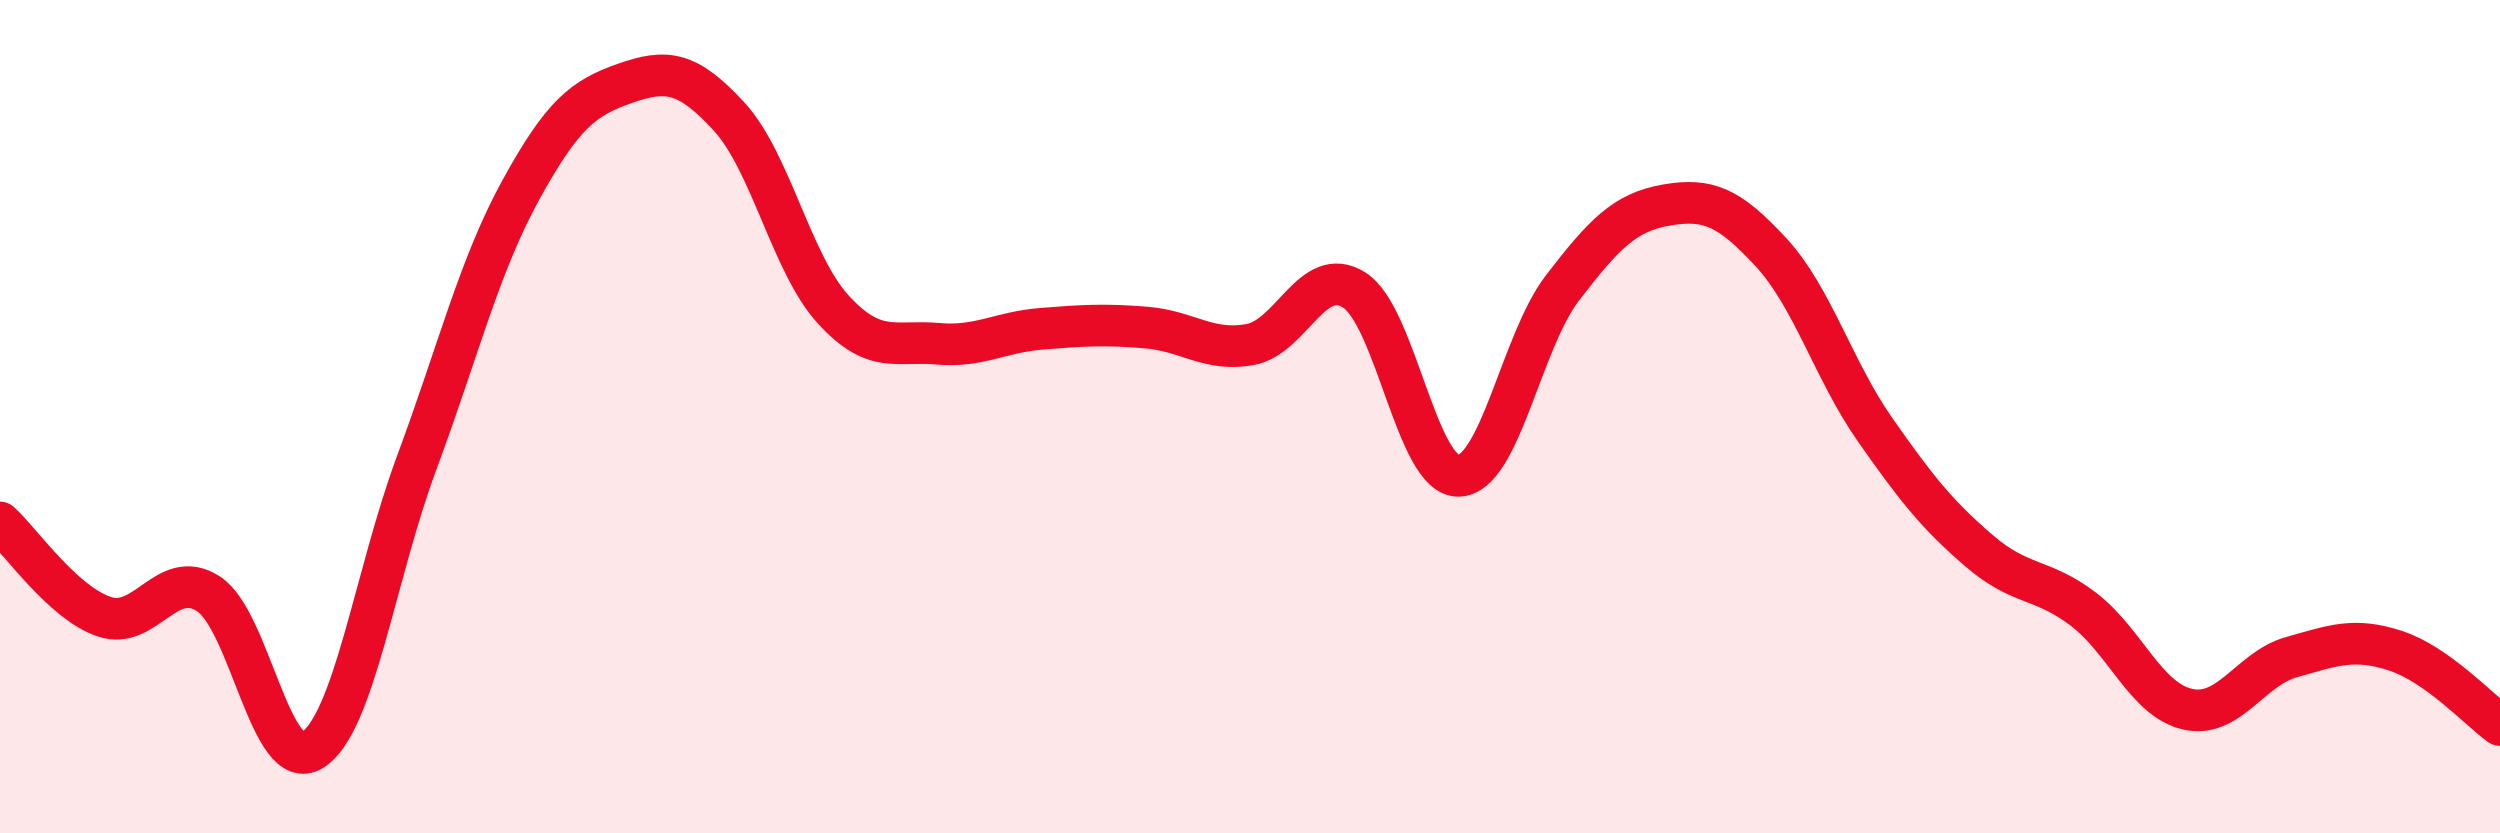
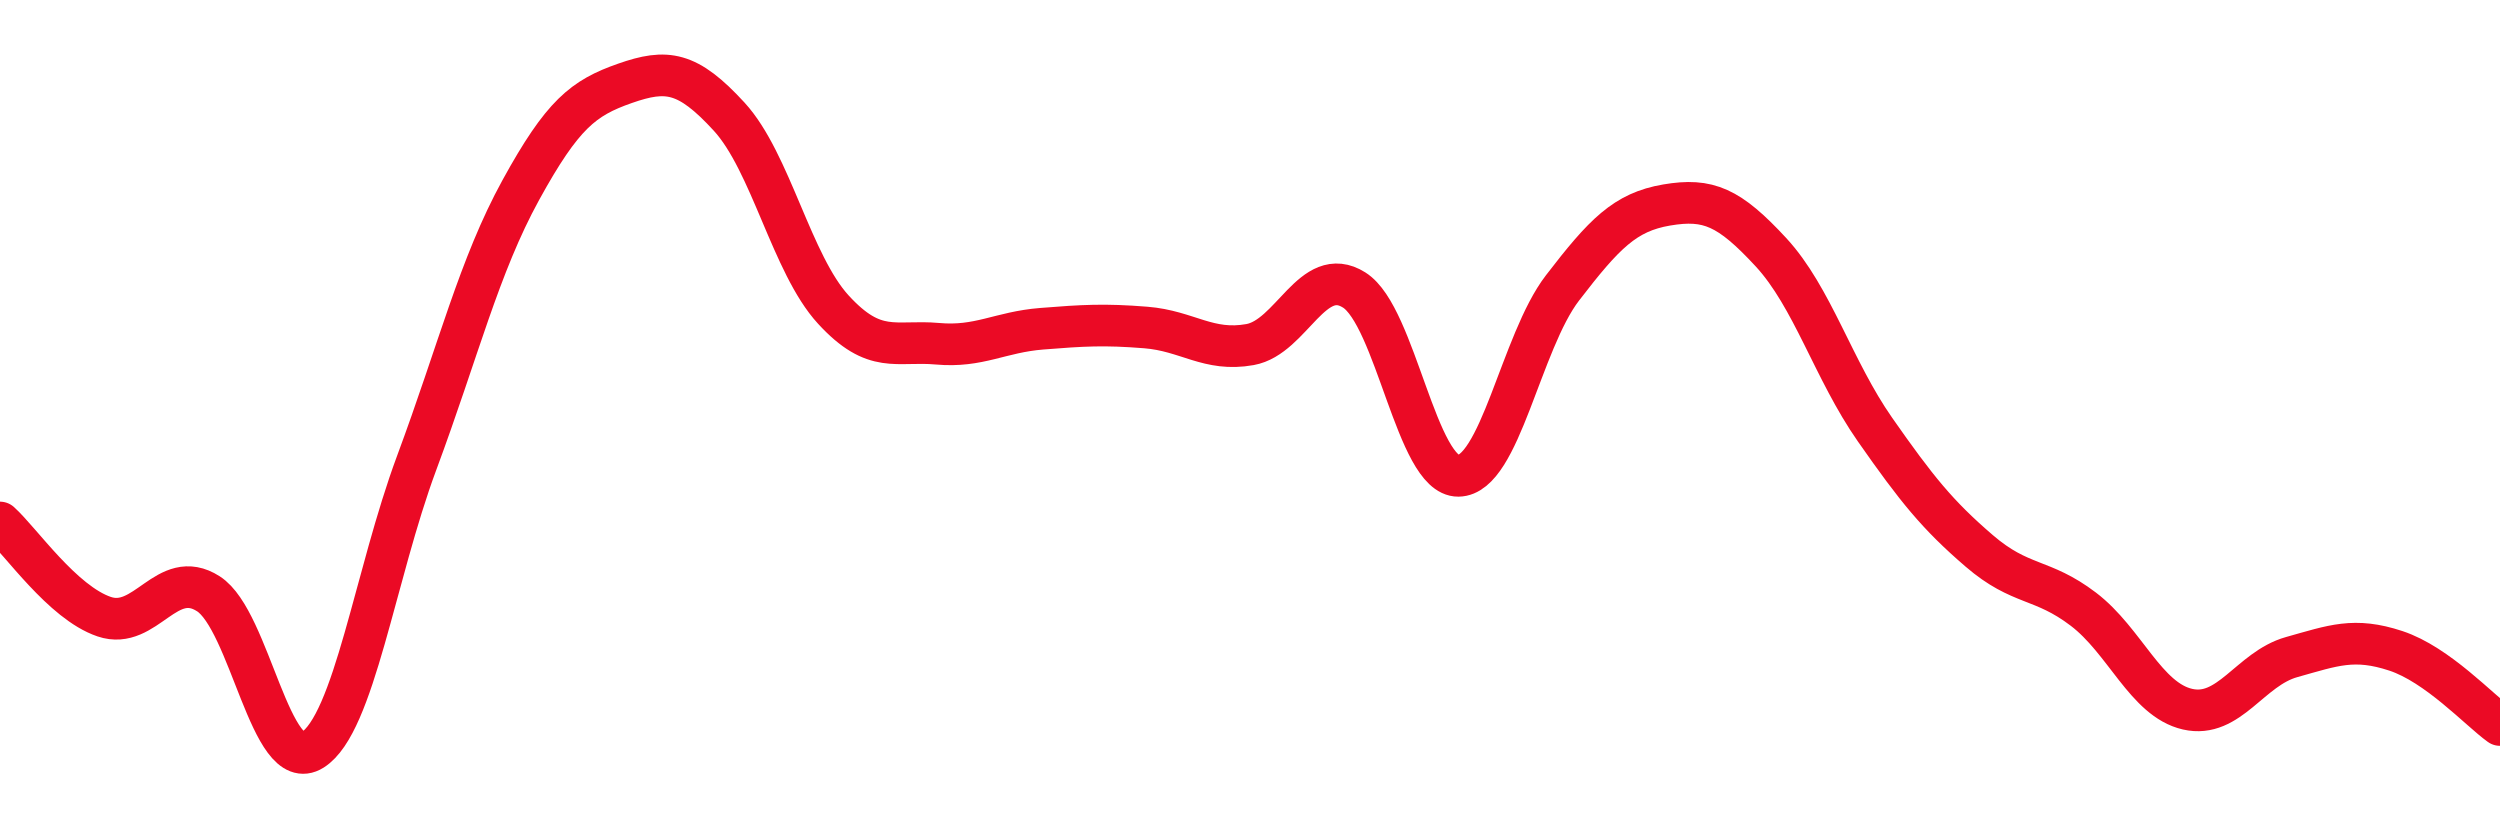
<svg xmlns="http://www.w3.org/2000/svg" width="60" height="20" viewBox="0 0 60 20">
-   <path d="M 0,12.54 C 0.5,12.99 1.5,14.46 2.5,14.8 C 3.5,15.14 4,13.61 5,14.25 C 6,14.89 6.5,18.63 7.5,18 C 8.5,17.37 9,13.8 10,11.11 C 11,8.42 11.5,6.38 12.5,4.56 C 13.5,2.74 14,2.35 15,2 C 16,1.65 16.5,1.71 17.5,2.8 C 18.5,3.89 19,6.34 20,7.43 C 21,8.52 21.5,8.16 22.5,8.25 C 23.5,8.34 24,7.97 25,7.89 C 26,7.81 26.5,7.78 27.5,7.86 C 28.5,7.94 29,8.45 30,8.27 C 31,8.09 31.5,6.33 32.5,6.96 C 33.5,7.59 34,11.43 35,11.42 C 36,11.41 36.5,8.21 37.5,6.91 C 38.5,5.61 39,5.09 40,4.92 C 41,4.75 41.5,4.97 42.5,6.05 C 43.5,7.13 44,8.88 45,10.31 C 46,11.74 46.5,12.36 47.5,13.22 C 48.5,14.08 49,13.86 50,14.62 C 51,15.38 51.5,16.79 52.5,17.02 C 53.5,17.25 54,16.05 55,15.77 C 56,15.49 56.5,15.29 57.5,15.62 C 58.5,15.95 59.5,17.04 60,17.4L60 20L0 20Z" fill="#EB0A25" opacity="0.1" stroke-linecap="round" stroke-linejoin="round" />
  <path d="M 0,12.54 C 0.5,12.99 1.5,14.46 2.5,14.8 C 3.5,15.14 4,13.61 5,14.25 C 6,14.89 6.5,18.63 7.5,18 C 8.5,17.37 9,13.8 10,11.11 C 11,8.42 11.5,6.38 12.5,4.56 C 13.5,2.74 14,2.35 15,2 C 16,1.65 16.5,1.71 17.5,2.8 C 18.5,3.89 19,6.34 20,7.43 C 21,8.52 21.5,8.16 22.5,8.25 C 23.5,8.34 24,7.97 25,7.89 C 26,7.81 26.5,7.78 27.5,7.86 C 28.5,7.94 29,8.45 30,8.27 C 31,8.09 31.5,6.33 32.5,6.96 C 33.5,7.59 34,11.43 35,11.42 C 36,11.41 36.5,8.21 37.5,6.91 C 38.5,5.61 39,5.09 40,4.92 C 41,4.75 41.5,4.97 42.5,6.05 C 43.5,7.13 44,8.88 45,10.31 C 46,11.74 46.5,12.36 47.5,13.22 C 48.5,14.08 49,13.86 50,14.62 C 51,15.38 51.5,16.79 52.5,17.02 C 53.5,17.25 54,16.05 55,15.77 C 56,15.49 56.5,15.29 57.5,15.62 C 58.5,15.95 59.5,17.04 60,17.4" stroke="#EB0A25" stroke-width="1" fill="none" stroke-linecap="round" stroke-linejoin="round" />
</svg>